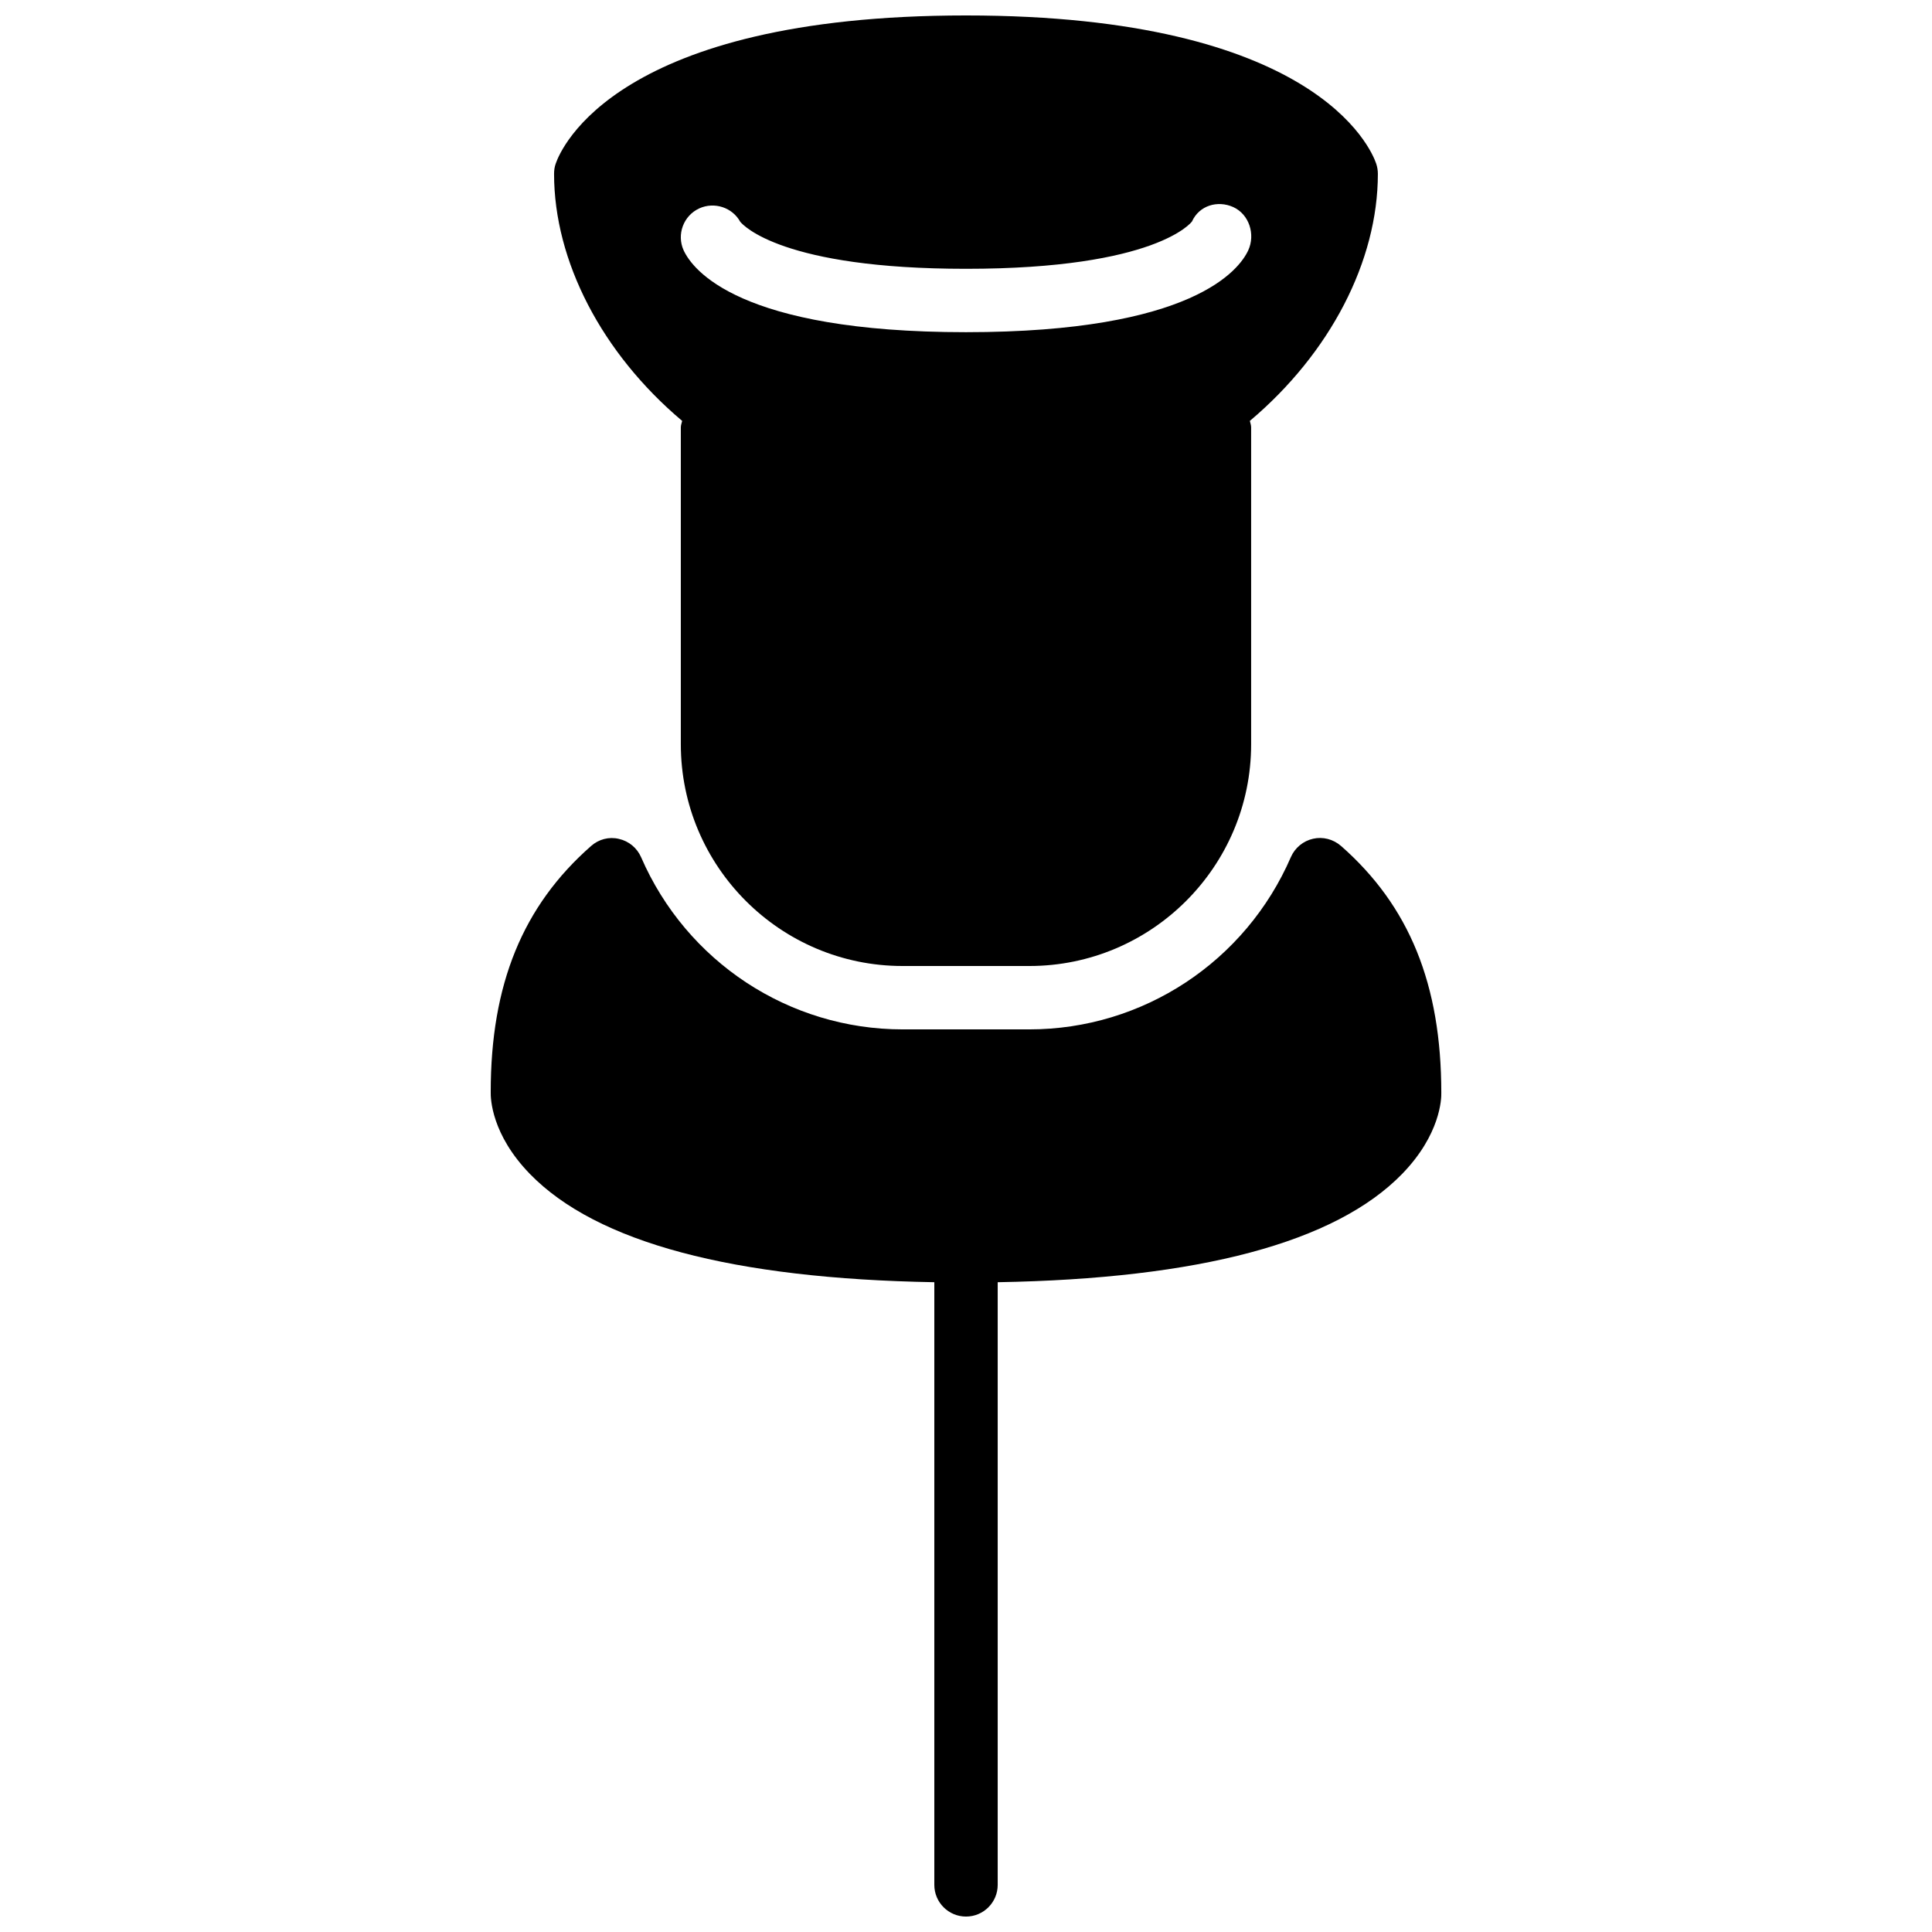
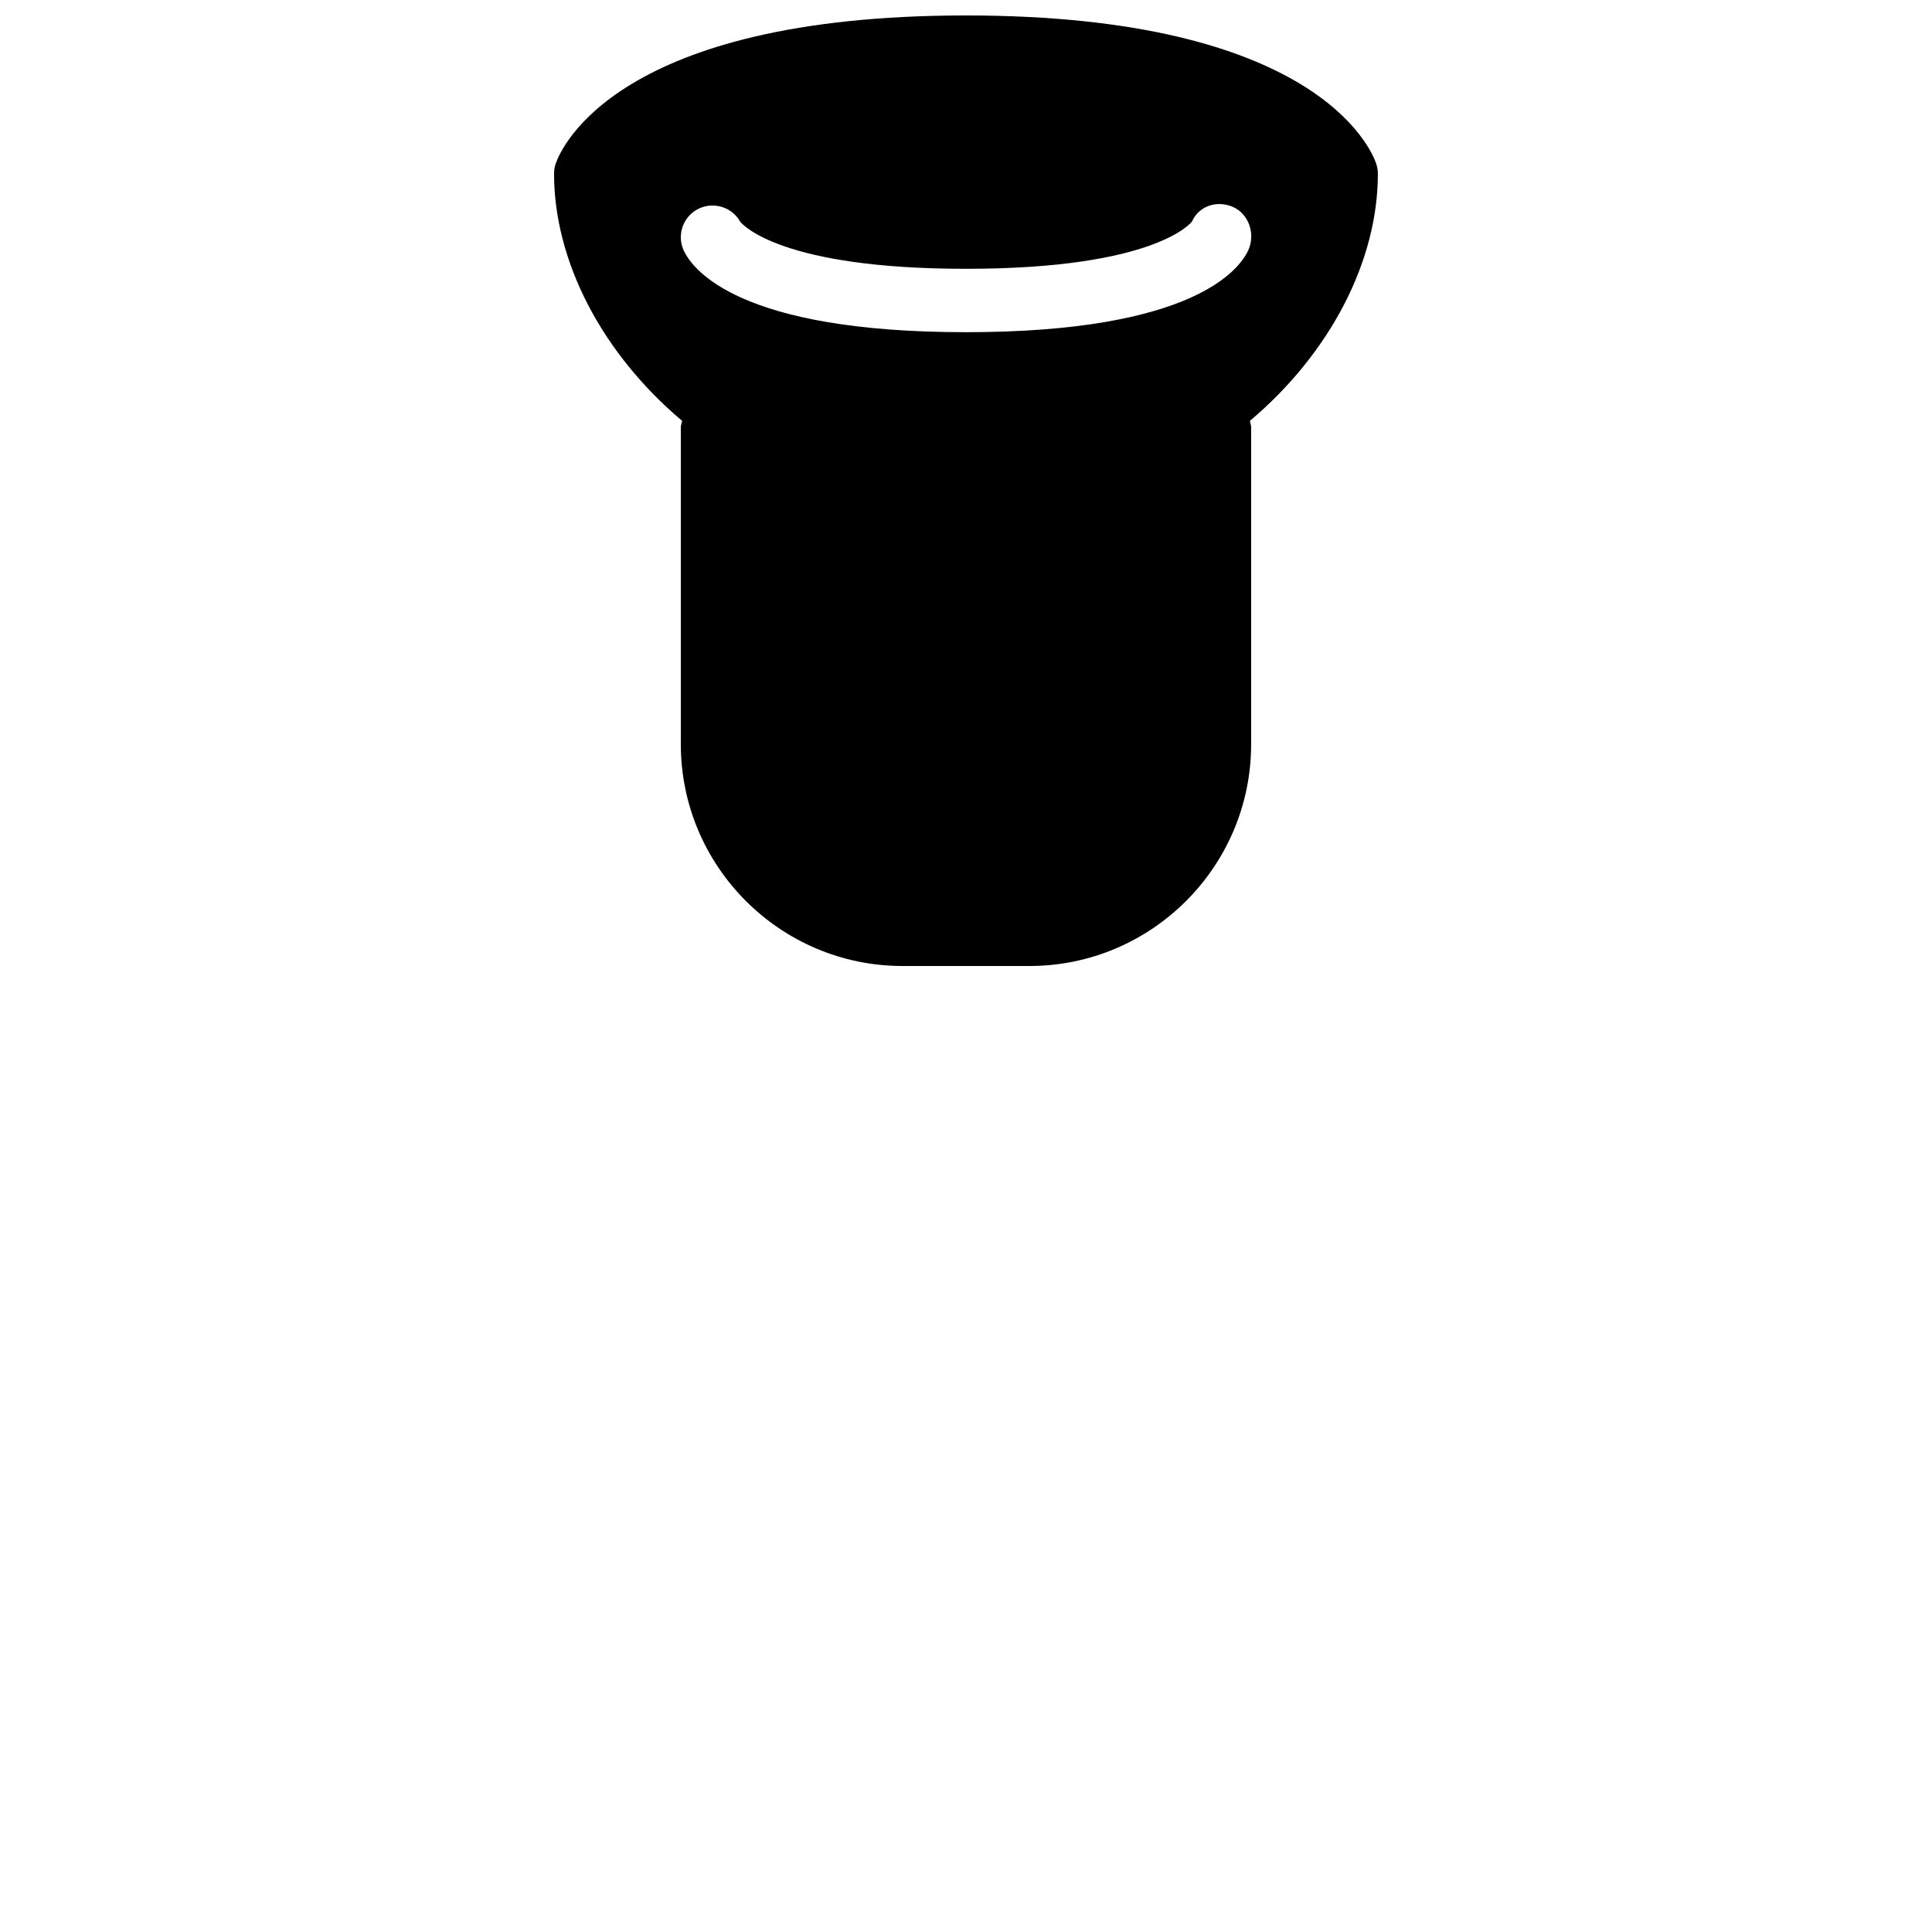
<svg xmlns="http://www.w3.org/2000/svg" width="800px" height="800px" version="1.1" viewBox="144 144 512 512">
  <defs>
    <clipPath id="b">
      <path d="m290 148.09h220v251.91h-220z" />
    </clipPath>
    <clipPath id="a">
-       <path d="m274 366h252v285.9h-252z" />
-     </clipPath>
+       </clipPath>
  </defs>
  <g>
    <g clip-path="url(#b)">
      <path d="m324.78 255.54c-0.117 0.57-0.355 1.094-0.355 1.715v83.969c0 32.41 26.367 58.777 58.777 58.777h33.586c32.41 0 58.777-26.367 58.777-58.777v-83.969c0-0.605-0.219-1.141-0.336-1.715 21.312-17.969 33.922-42.371 33.922-65.461 0-0.922-0.152-1.848-0.453-2.738-1.371-4.012-16.168-39.246-108.7-39.246-92.535 0-107.33 35.234-108.71 39.23-0.32 0.871-0.453 1.797-0.453 2.754 0 23.09 12.629 47.492 33.941 65.461zm4.551-56.324c3.996-1.797 8.734-0.25 10.832 3.543 0.789 0.973 11.184 12.477 59.836 12.477 50.551 0 59.801-12.41 59.887-12.543 1.914-4.215 6.75-5.695 10.949-3.812 4.215 1.93 5.894 7.238 3.965 11.453-2.352 5.09-14.629 21.699-74.816 21.699s-72.465-16.609-74.816-21.699c-1.898-4.199-0.051-9.188 4.164-11.117z" />
    </g>
    <g clip-path="url(#a)">
      <path d="m499.35 368.16c-2.031-1.762-4.769-2.484-7.371-1.883-2.621 0.586-4.805 2.402-5.879 4.852-12.008 27.73-39.215 45.668-69.309 45.668h-33.586c-30.094 0-57.281-17.902-69.309-45.629-1.074-2.453-3.242-4.266-5.879-4.852-2.621-0.641-5.356 0.098-7.371 1.879-18.137 15.922-26.602 36.711-26.602 65.16-0.051 1.797 0.219 11.285 10.379 21.746 17.699 18.203 53.875 27.777 107.18 28.699v159.71c0 4.637 3.762 8.398 8.398 8.398s8.398-3.762 8.398-8.398v-159.71c53.305-0.922 89.477-10.496 107.18-28.699 10.16-10.461 10.43-19.949 10.379-21.512-0.004-28.699-8.465-49.508-26.602-65.43z" />
    </g>
  </g>
</svg>